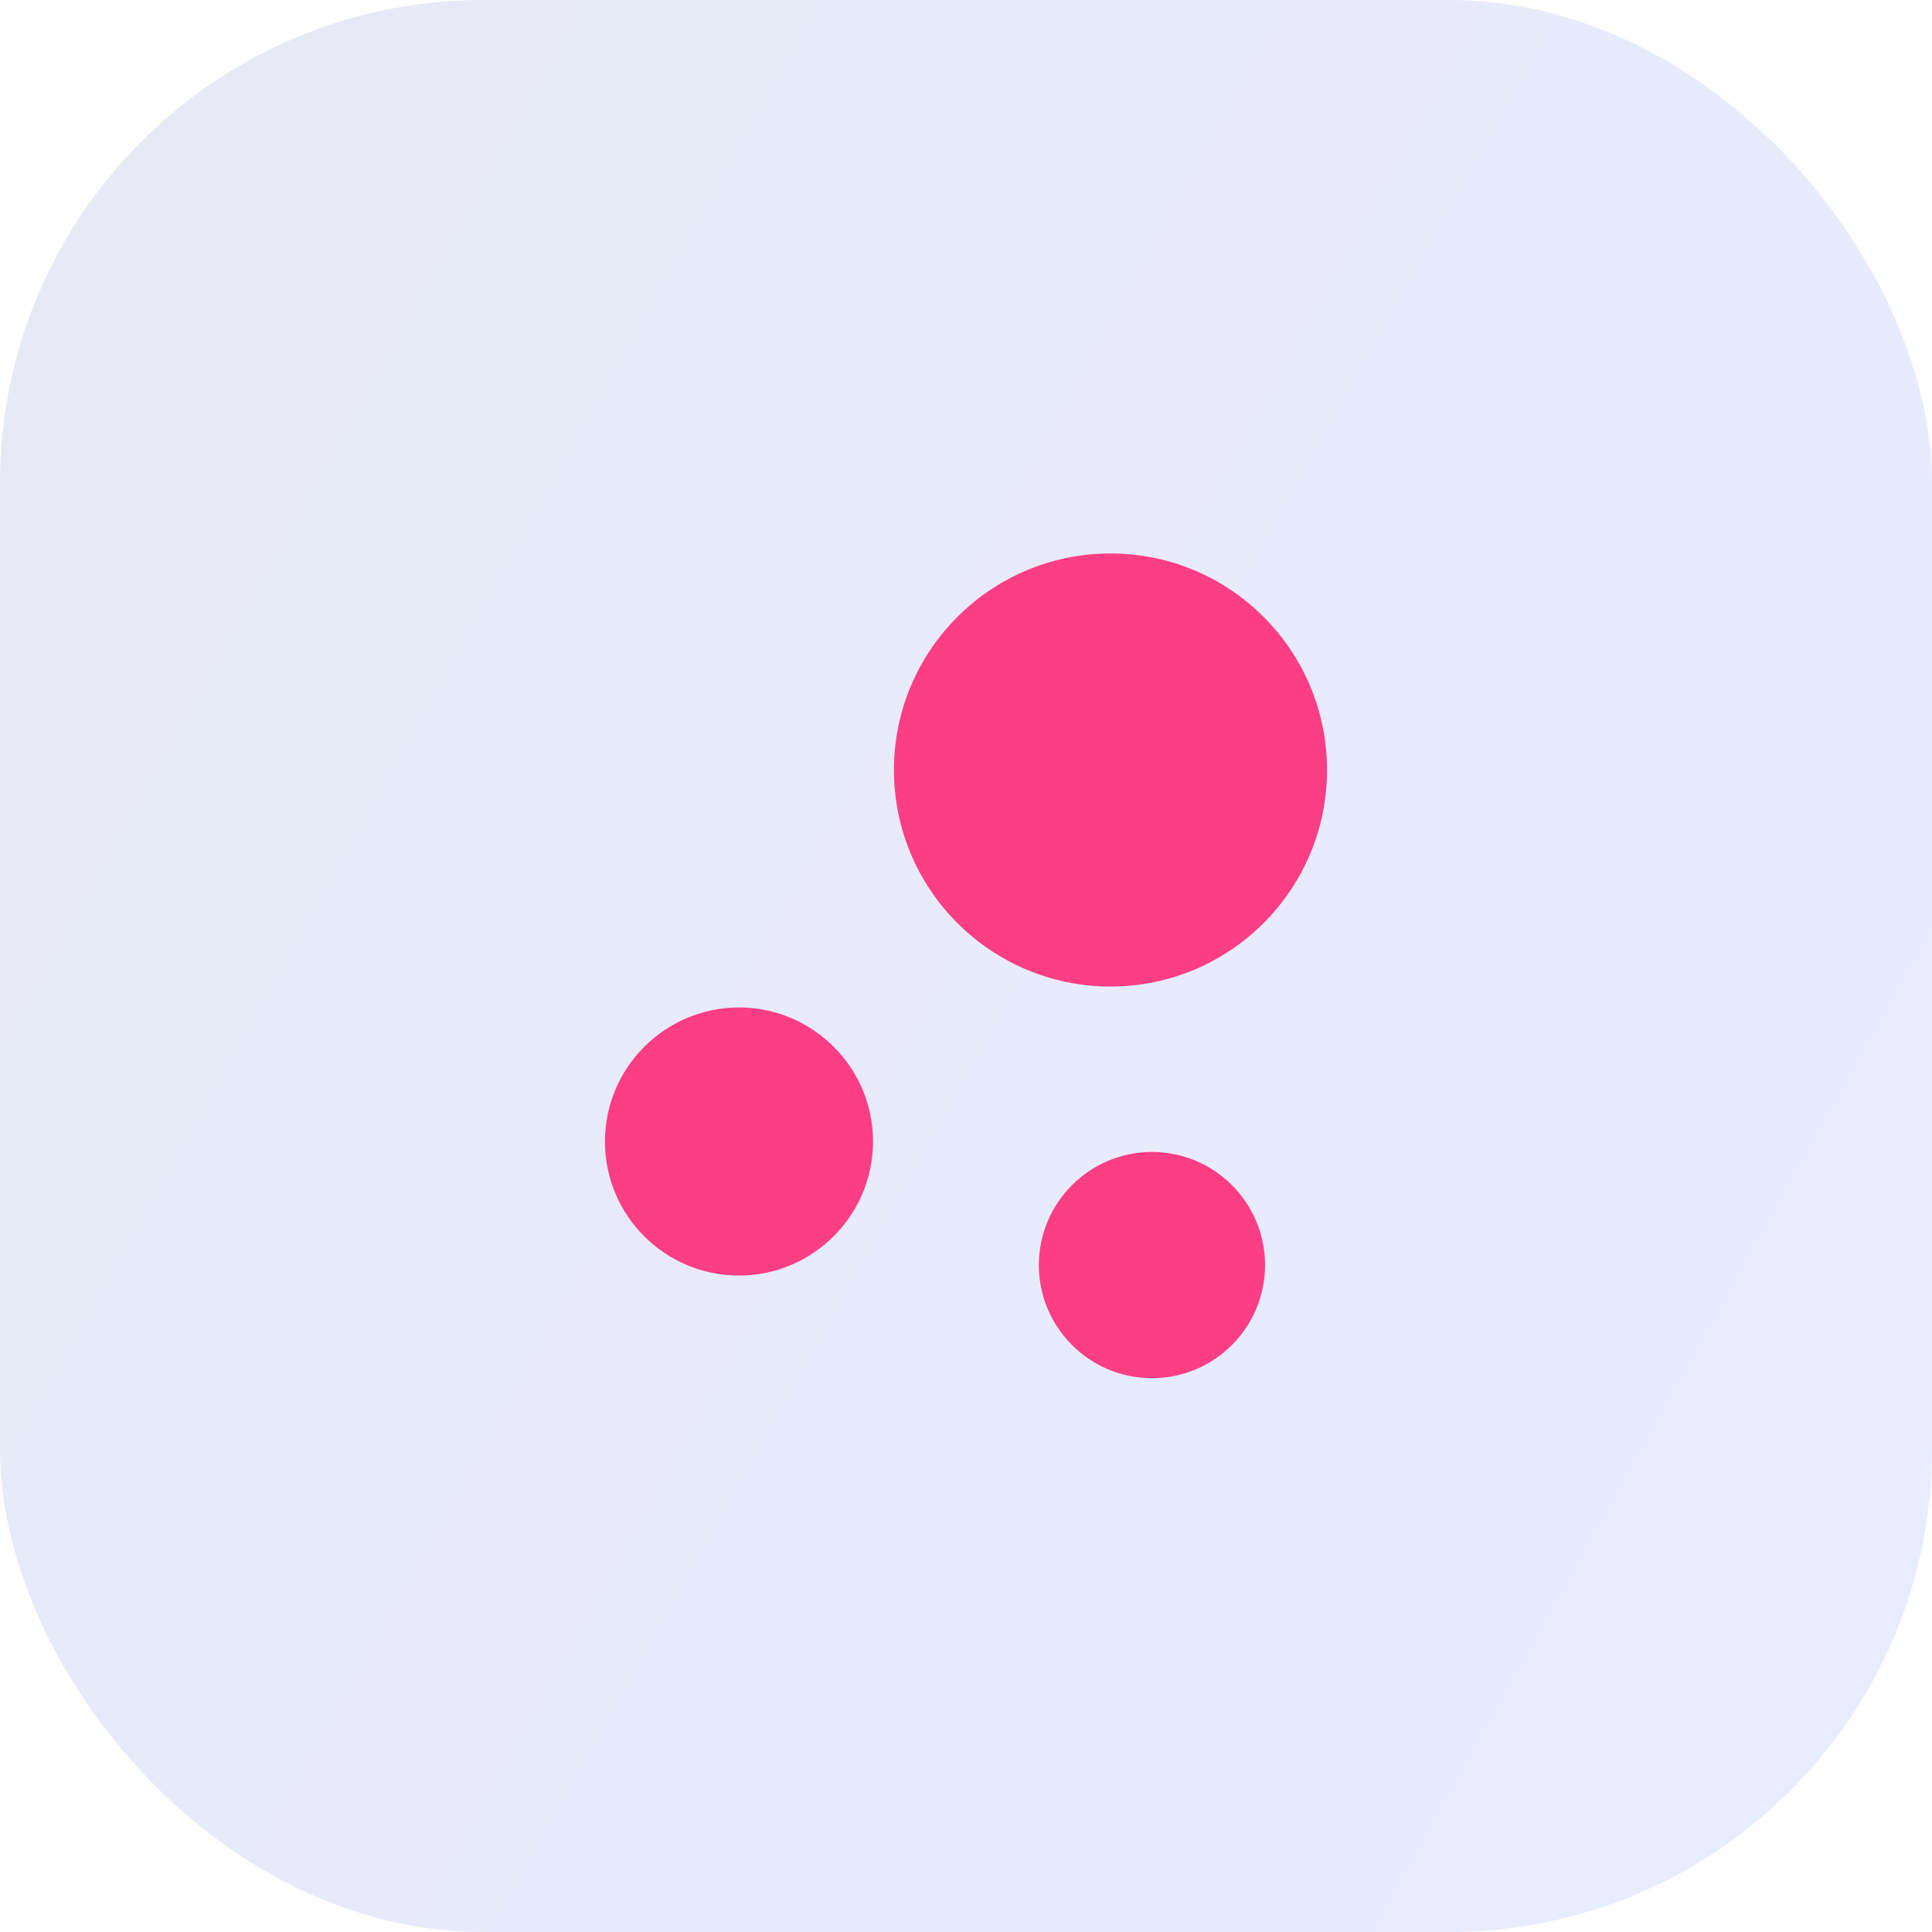
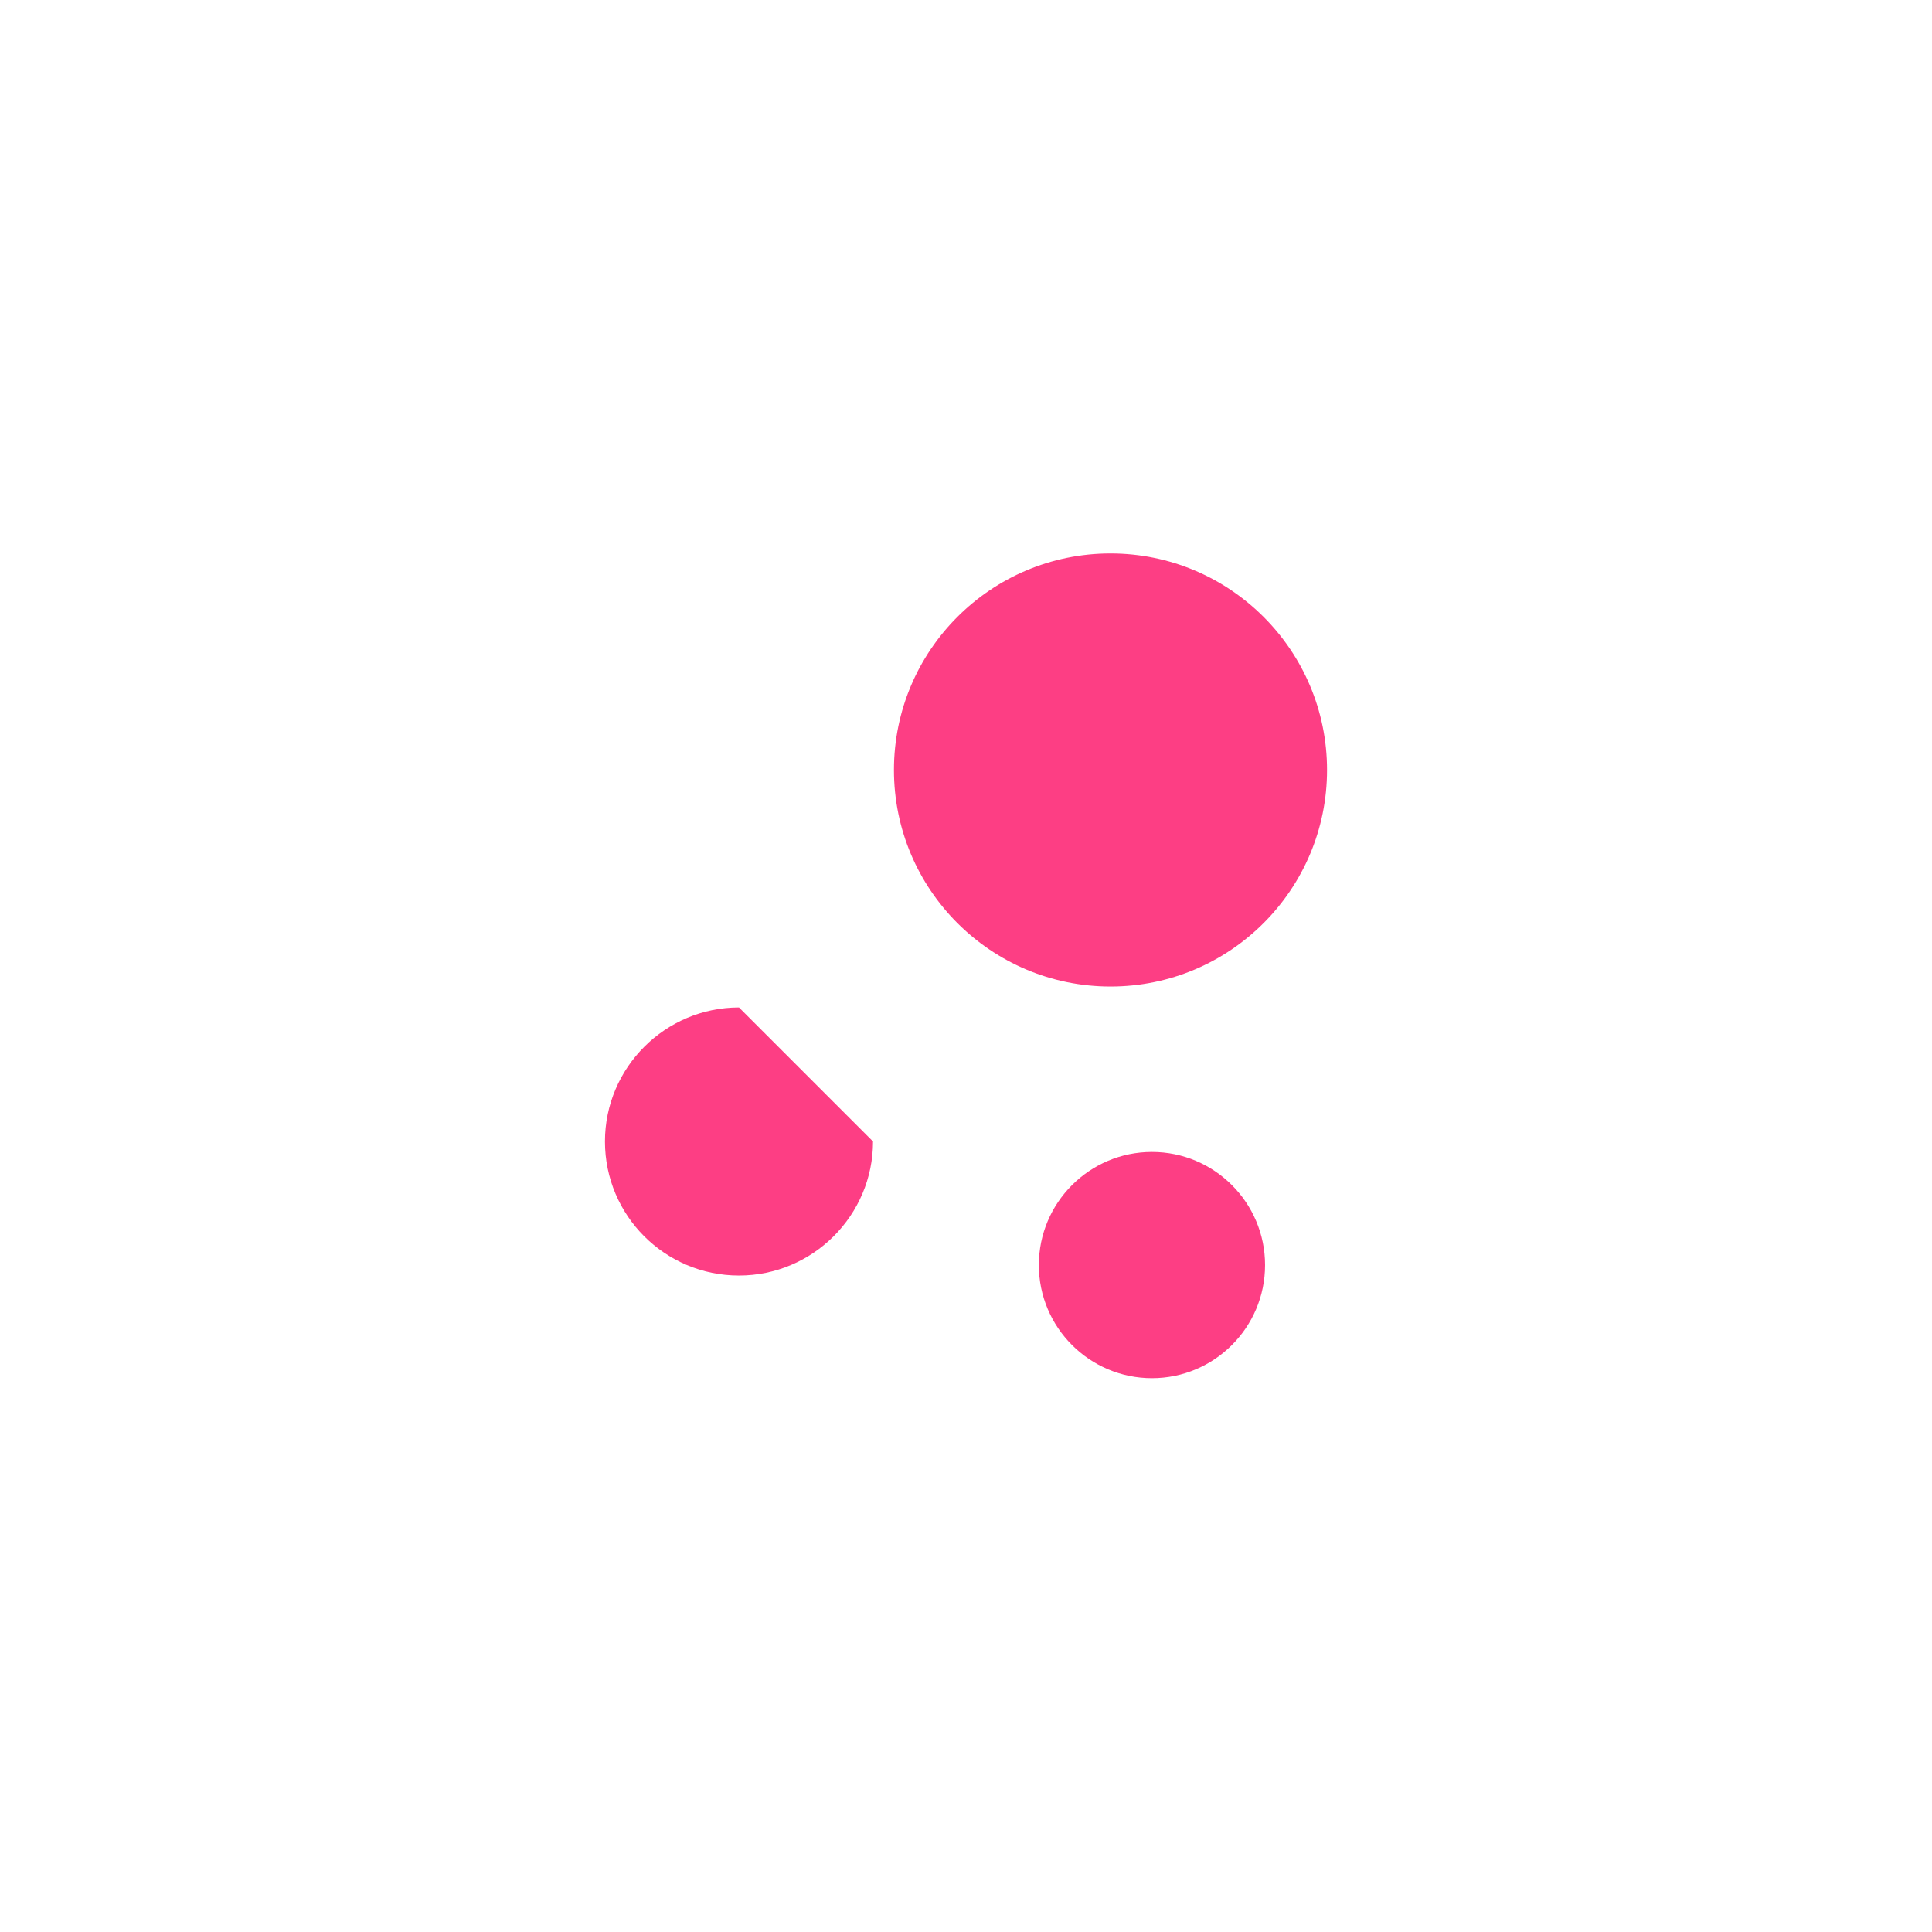
<svg xmlns="http://www.w3.org/2000/svg" width="64" height="64" viewBox="0 0 64 64" fill="none">
-   <rect opacity="0.1" width="64" height="64" rx="16" fill="url(#paint0_linear_757_2098)" />
  <path d="M36.787 18.334C32.827 18.334 29.613 21.547 29.613 25.507C29.613 29.467 32.827 32.68 36.787 32.68C40.747 32.68 43.96 29.467 43.96 25.507C43.96 21.547 40.747 18.334 36.787 18.334Z" fill="#FD3E84" />
-   <path d="M24.48 33.373C22.04 33.373 20.04 35.36 20.04 37.813C20.04 40.267 22.027 42.254 24.48 42.254C26.92 42.254 28.92 40.267 28.92 37.813C28.92 35.36 26.92 33.373 24.48 33.373Z" fill="#FD3E84" />
+   <path d="M24.48 33.373C22.04 33.373 20.04 35.36 20.04 37.813C20.04 40.267 22.027 42.254 24.48 42.254C26.92 42.254 28.92 40.267 28.92 37.813Z" fill="#FD3E84" />
  <path d="M38.16 38.16C36.093 38.16 34.413 39.84 34.413 41.907C34.413 43.974 36.093 45.654 38.16 45.654C40.227 45.654 41.907 43.974 41.907 41.907C41.907 39.84 40.227 38.16 38.16 38.16Z" fill="#FD3E84" />
  <defs>
    <linearGradient id="paint0_linear_757_2098" x1="1.444" y1="-6.6723e-06" x2="64.625" y2="35.203" gradientUnits="userSpaceOnUse">
      <stop stop-color="#132899" />
      <stop offset="1" stop-color="#1F42FF" />
    </linearGradient>
  </defs>
</svg>